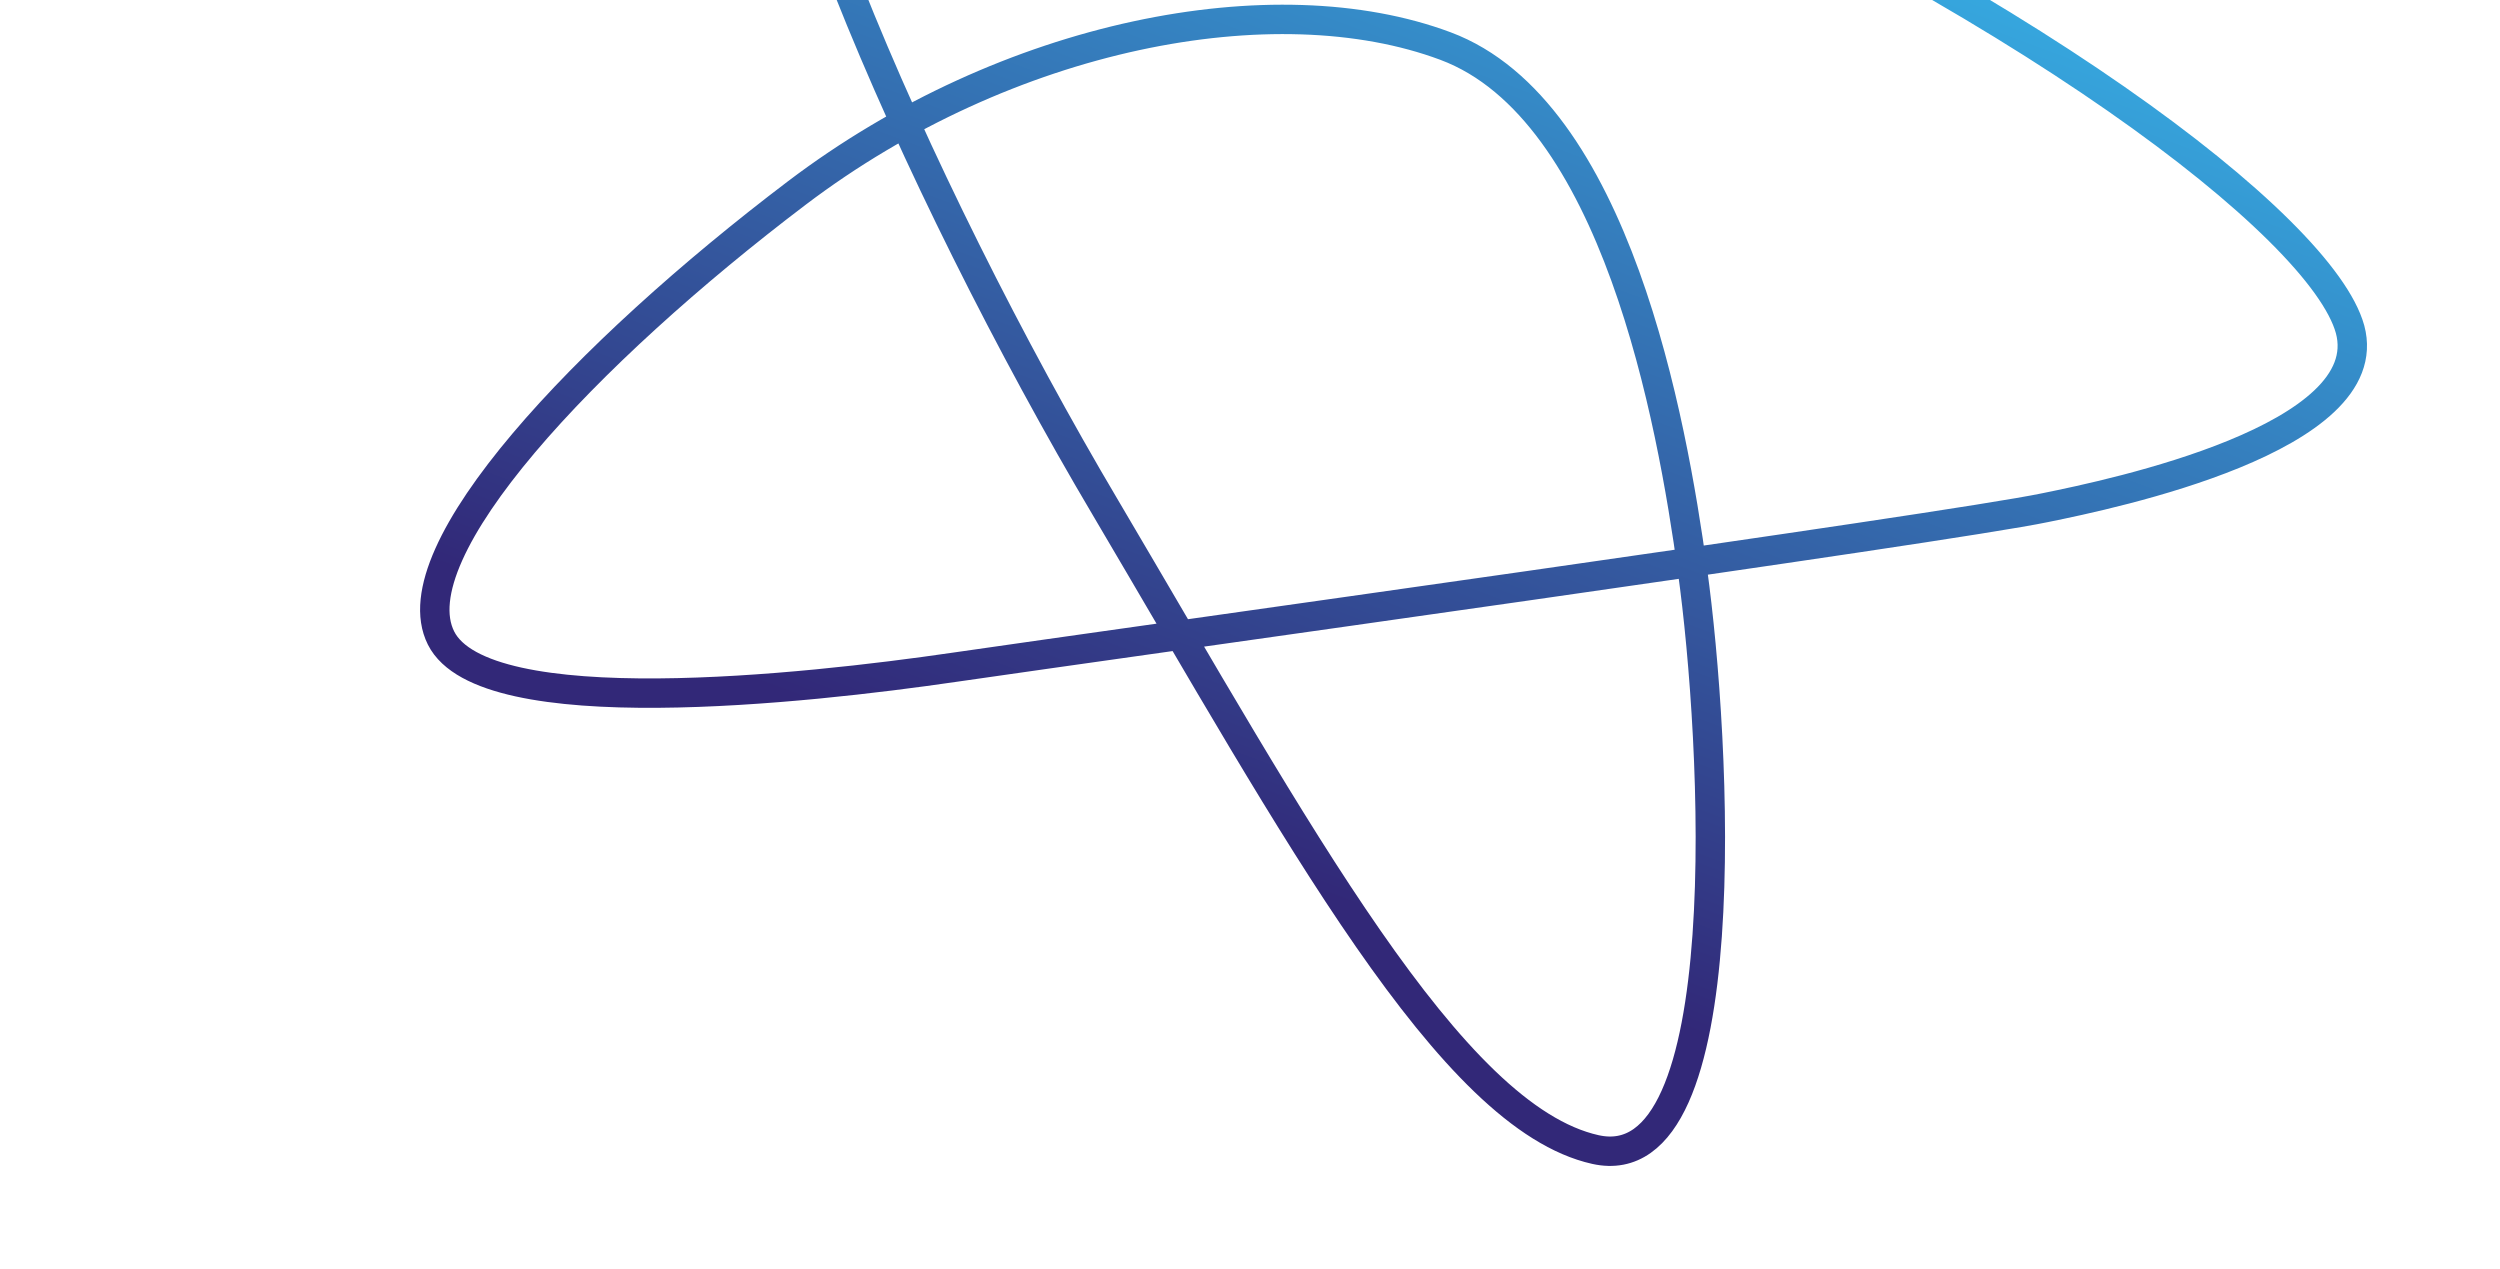
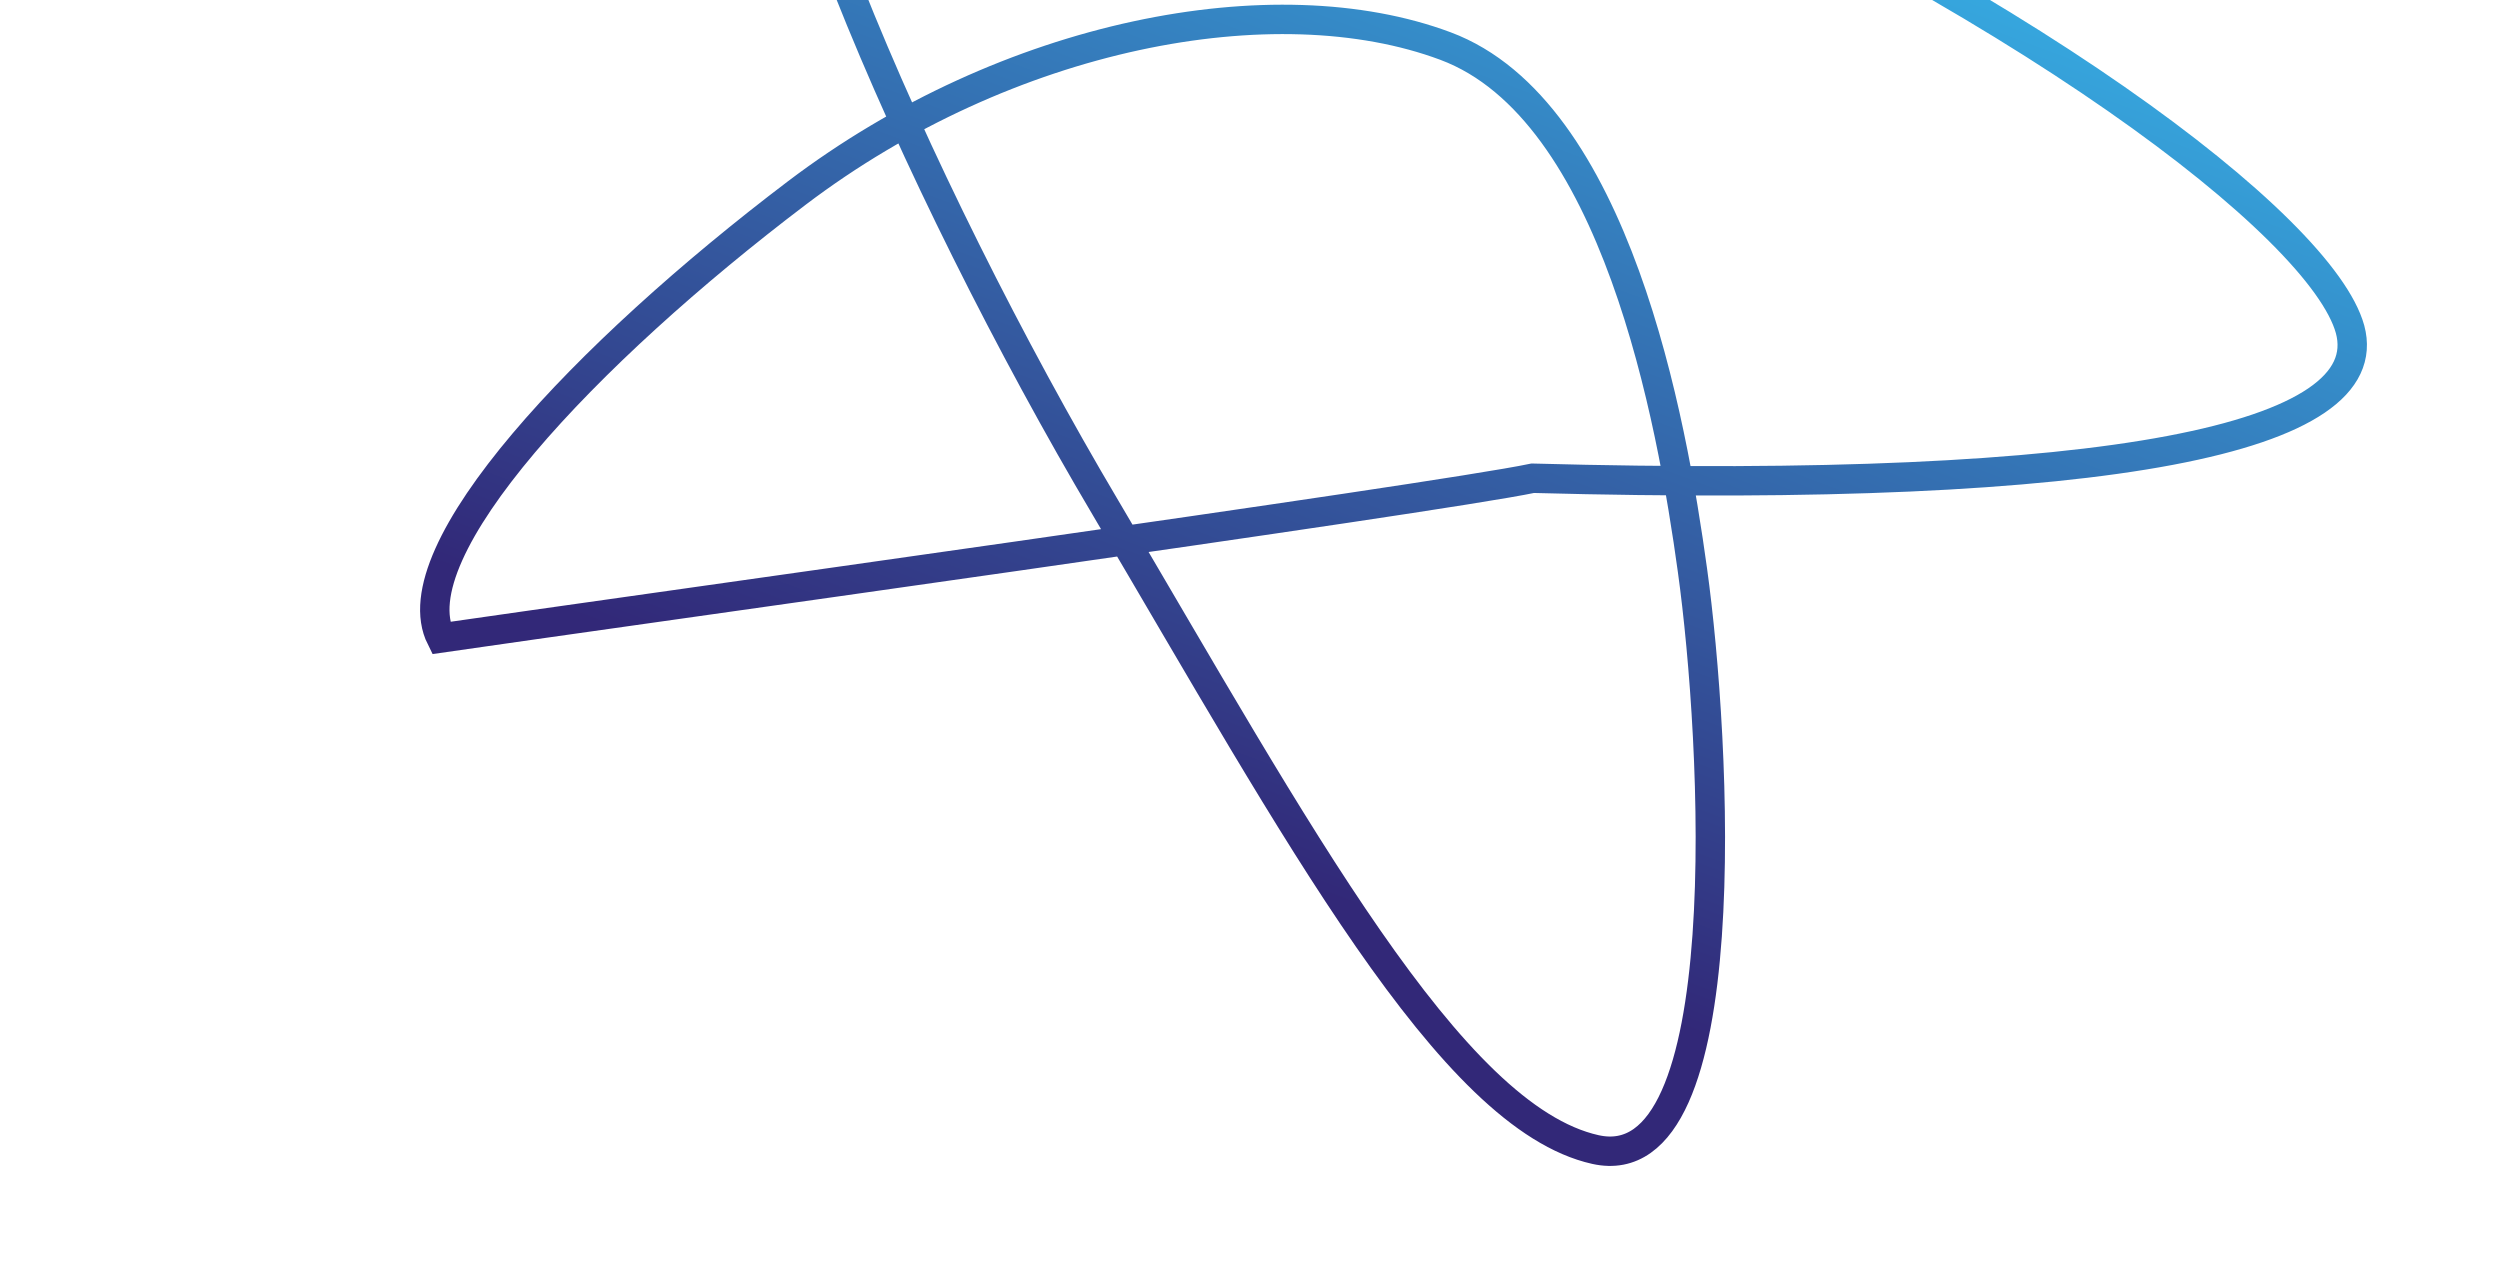
<svg xmlns="http://www.w3.org/2000/svg" id="Layer_1" x="0px" y="0px" viewBox="0 0 255.1 129.5" style="enable-background:new 0 0 255.1 129.5;" xml:space="preserve">
  <style type="text/css"> .st0{fill:#E74114;} .st1{fill:#E5007E;} .st2{fill:#F39610;} .st3{fill:#F8B133;} .st4{fill:#EF8115;} .st5{fill:#E42D16;} .st6{fill:#E61B77;} .st7{fill:#E51A63;} .st8{fill:#E20613;} .st9{fill:#E84E1B;} .st10{fill:#E4123D;} .st11{fill:none;stroke:url(#SVGID_1_);stroke-width:3;stroke-miterlimit:10;} .st12{fill:none;stroke:url(#SVGID_2_);stroke-miterlimit:10;} .st13{fill:#231F41;} .st14{fill:#00002A;} .st15{fill:url(#SVGID_3_);} .st16{fill:url(#SVGID_4_);} .st17{fill:url(#SVGID_5_);} .st18{fill:url(#SVGID_6_);} .st19{fill:url(#SVGID_7_);} .st20{fill:url(#SVGID_8_);} .st21{fill:url(#SVGID_9_);} .st22{fill:url(#SVGID_10_);} .st23{fill:url(#SVGID_11_);} .st24{fill:url(#SVGID_12_);} .st25{fill:url(#SVGID_13_);} .st26{fill:url(#SVGID_14_);} .st27{fill:none;stroke:url(#SVGID_15_);stroke-width:3;stroke-miterlimit:10;} </style>
  <linearGradient id="SVGID_1_" gradientUnits="userSpaceOnUse" x1="35.605" y1="63.373" x2="167.604" y2="63.373" gradientTransform="matrix(-0.35 0.937 -0.937 -0.35 239.067 -31.335)">
    <stop offset="0" style="stop-color:#36AEE4" />
    <stop offset="0.716" style="stop-color:#33418C" />
    <stop offset="0.876" style="stop-color:#322878" />
    <stop offset="1" style="stop-color:#322878" />
  </linearGradient>
-   <path class="st11" d="M239.8,33.6c-2.9-10.5-33.6-34-81.6-54.7s-71.5-25.6-78.4-16s13.8,56.5,33,88.9c19.6,33.2,35.2,62.2,50,65.5 c14.8,3.3,12.3-41.8,9.9-59.1c-2.1-15.3-7.8-47-25.2-53.5s-44.7-1.3-66.2,15S40.6,56.3,45,65.1s37.2,5.2,52.3,3 c17.9-2.6,101.4-14.2,111.4-16.3C215.6,50.4,242.8,44.7,239.8,33.6z" />
+   <path class="st11" d="M239.8,33.6c-2.9-10.5-33.6-34-81.6-54.7s-71.5-25.6-78.4-16s13.8,56.5,33,88.9c19.6,33.2,35.2,62.2,50,65.5 c14.8,3.3,12.3-41.8,9.9-59.1c-2.1-15.3-7.8-47-25.2-53.5s-44.7-1.3-66.2,15S40.6,56.3,45,65.1c17.9-2.6,101.4-14.2,111.4-16.3C215.6,50.4,242.8,44.7,239.8,33.6z" />
</svg>